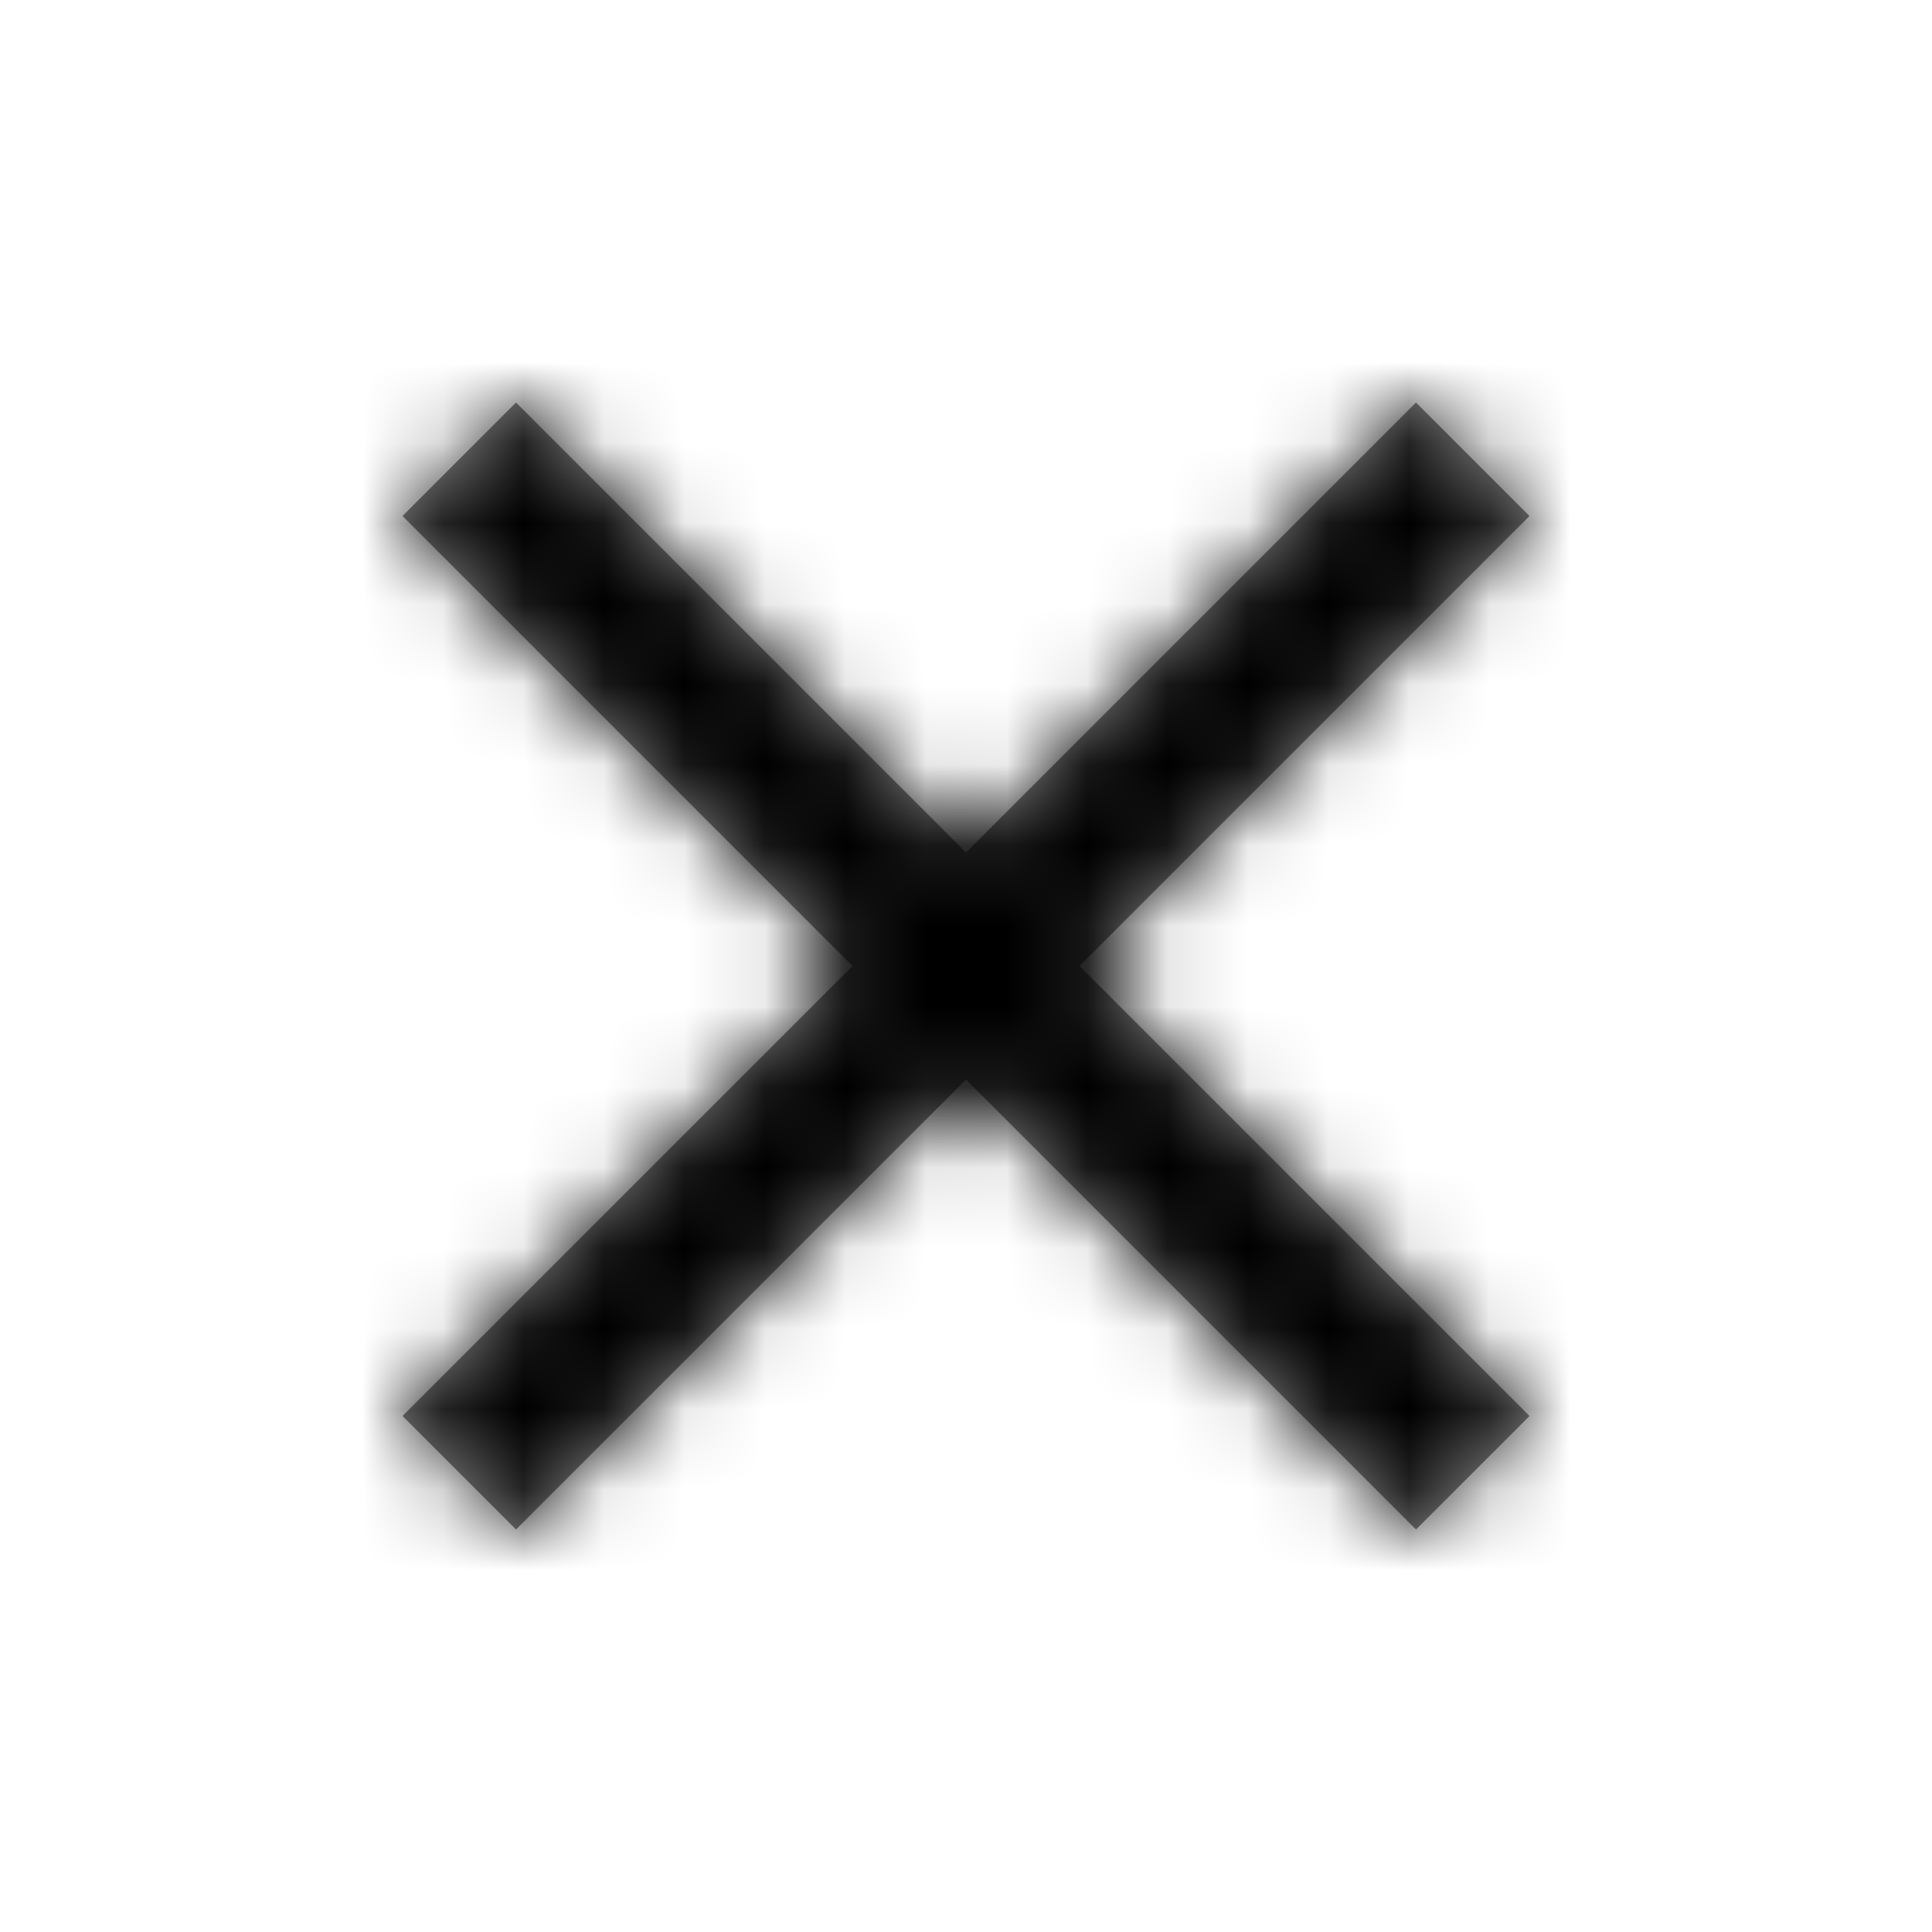
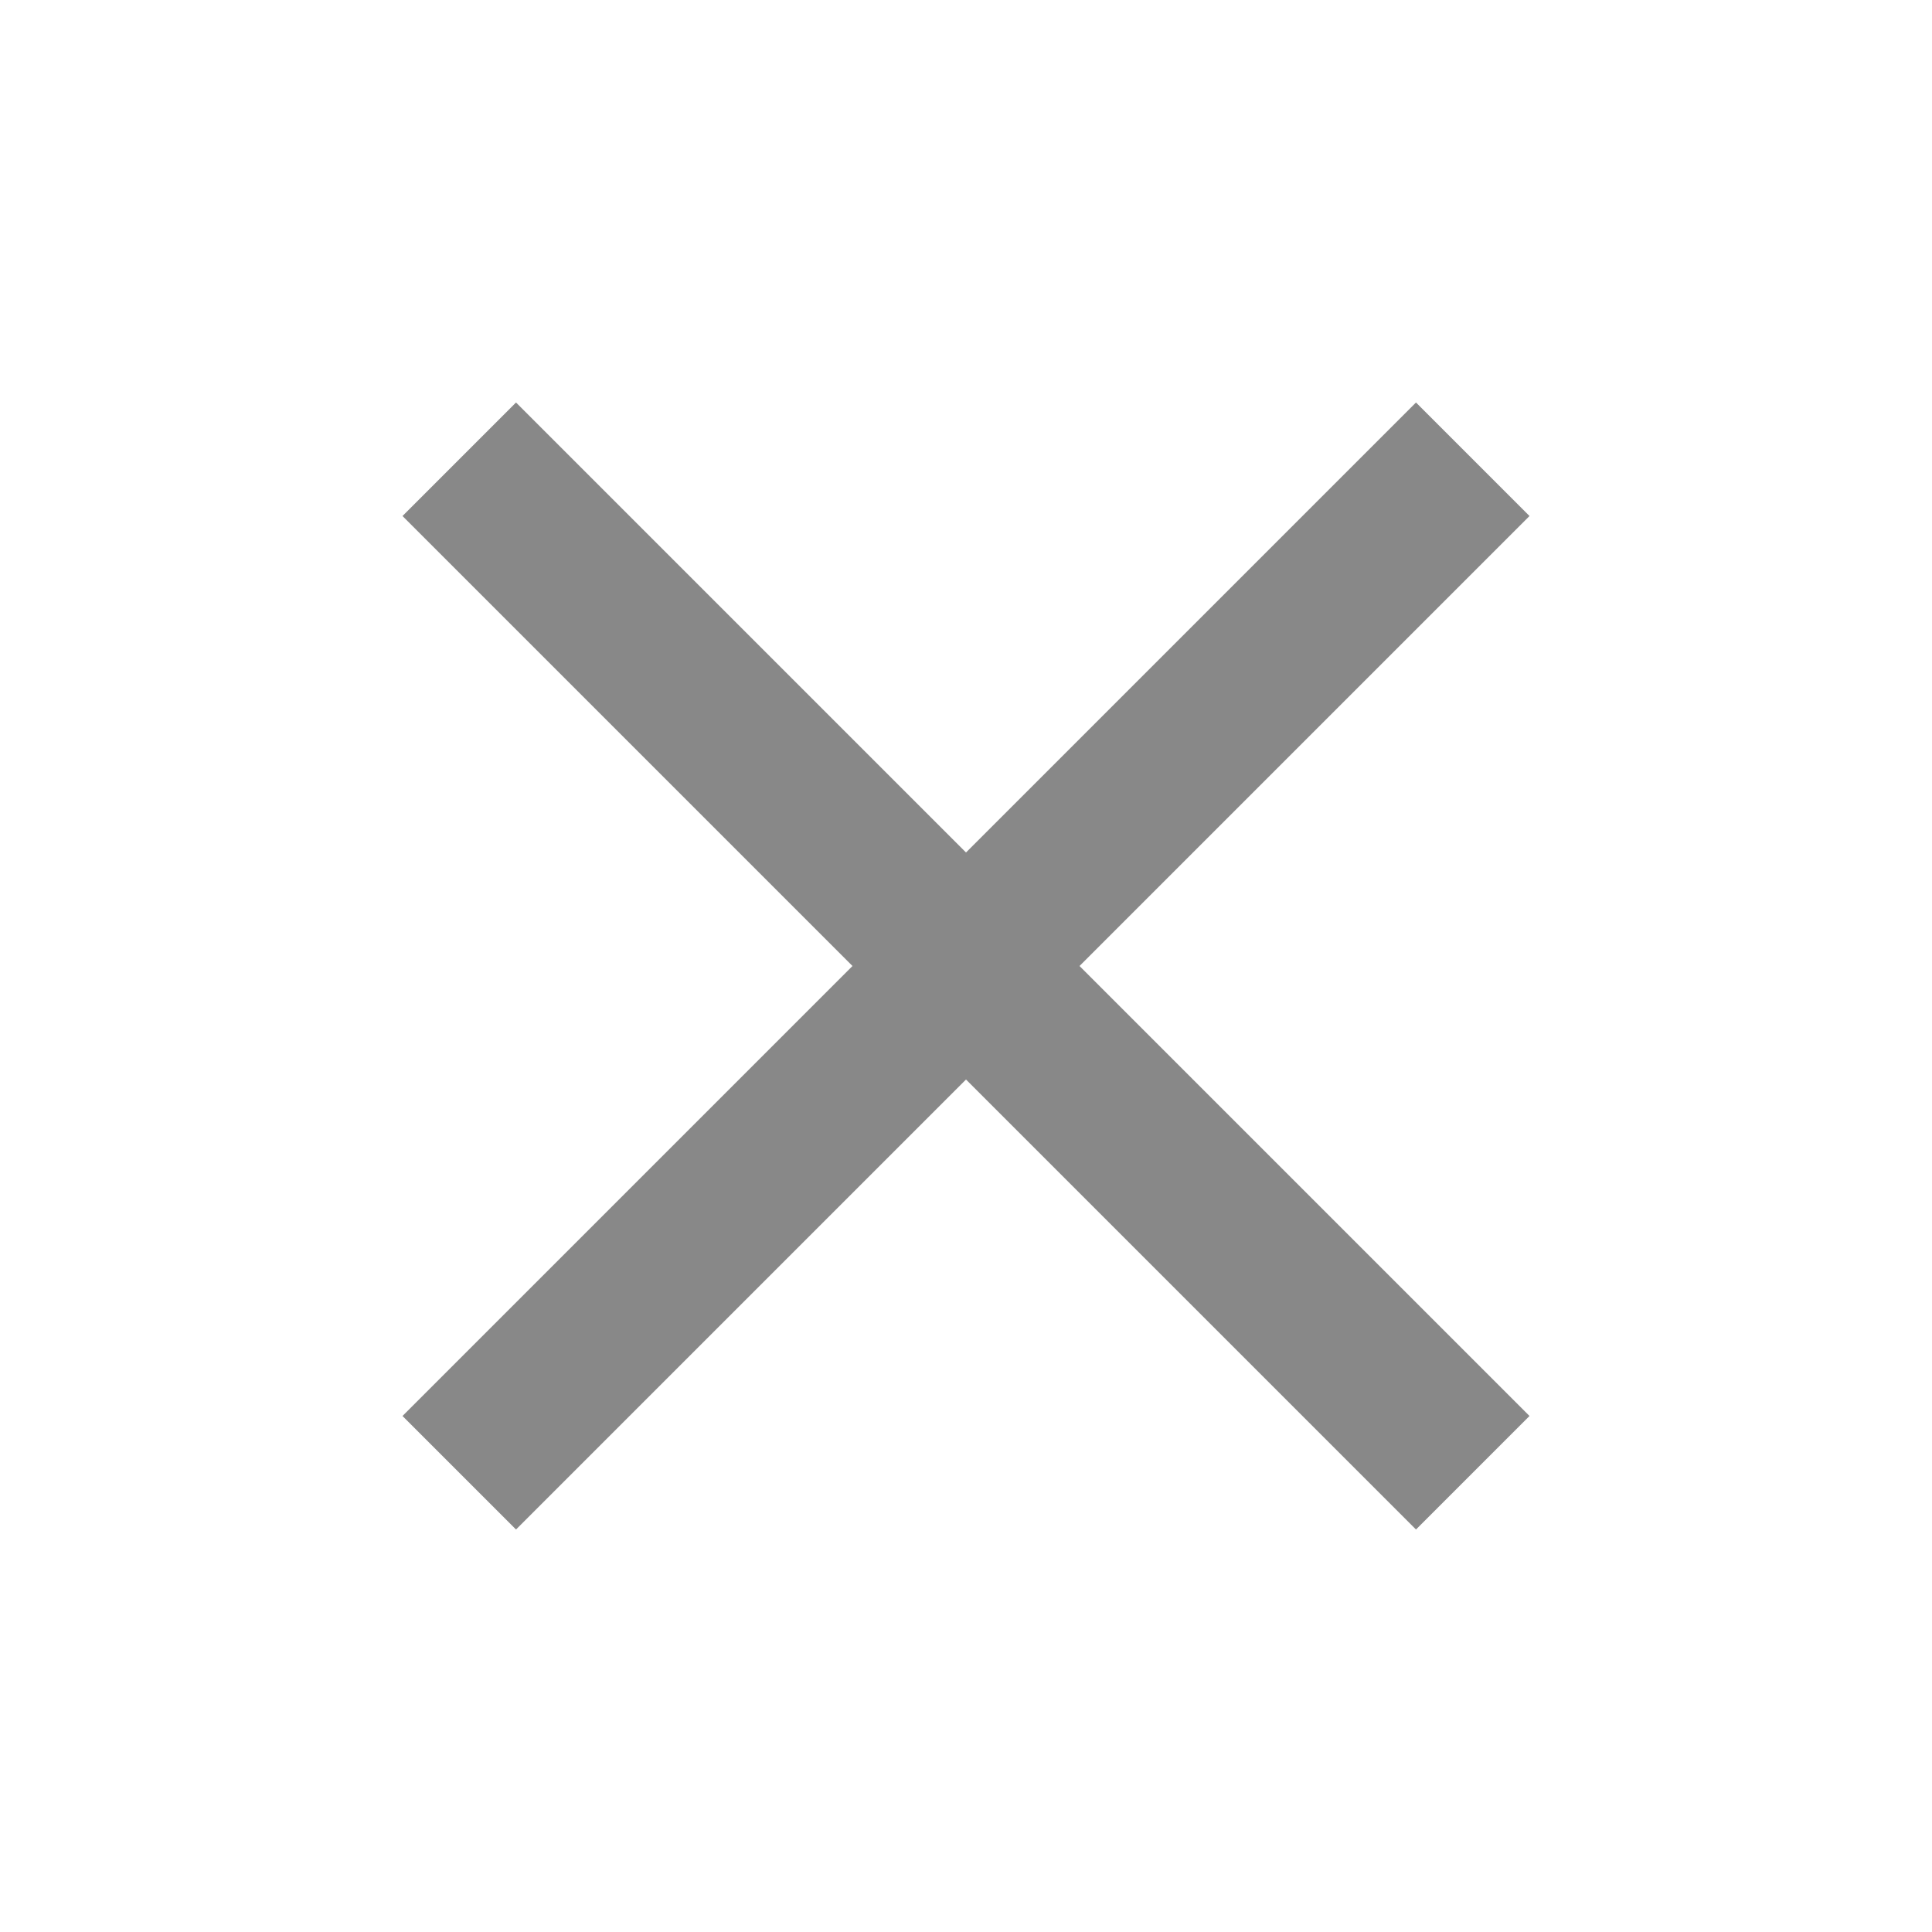
<svg xmlns="http://www.w3.org/2000/svg" xmlns:xlink="http://www.w3.org/1999/xlink" width="24" height="24" viewBox="0 0 24 24">
  <defs>
    <path id="a" d="M19 6.41L17.59 5 12 10.59 6.41 5 5 6.41 10.59 12 5 17.59 6.41 19 12 13.41 17.59 19 19 17.59 13.41 12z" />
  </defs>
  <g fill="none" fill-rule="evenodd">
    <mask id="b" fill="#fff">
      <use xlink:href="#a" />
    </mask>
    <use fill="#888" fill-rule="nonzero" xlink:href="#a" />
    <g mask="url(#b)" fill="#000">
-       <path d="M-32-32h88v88h-88z" />
-     </g>
+       </g>
  </g>
</svg>